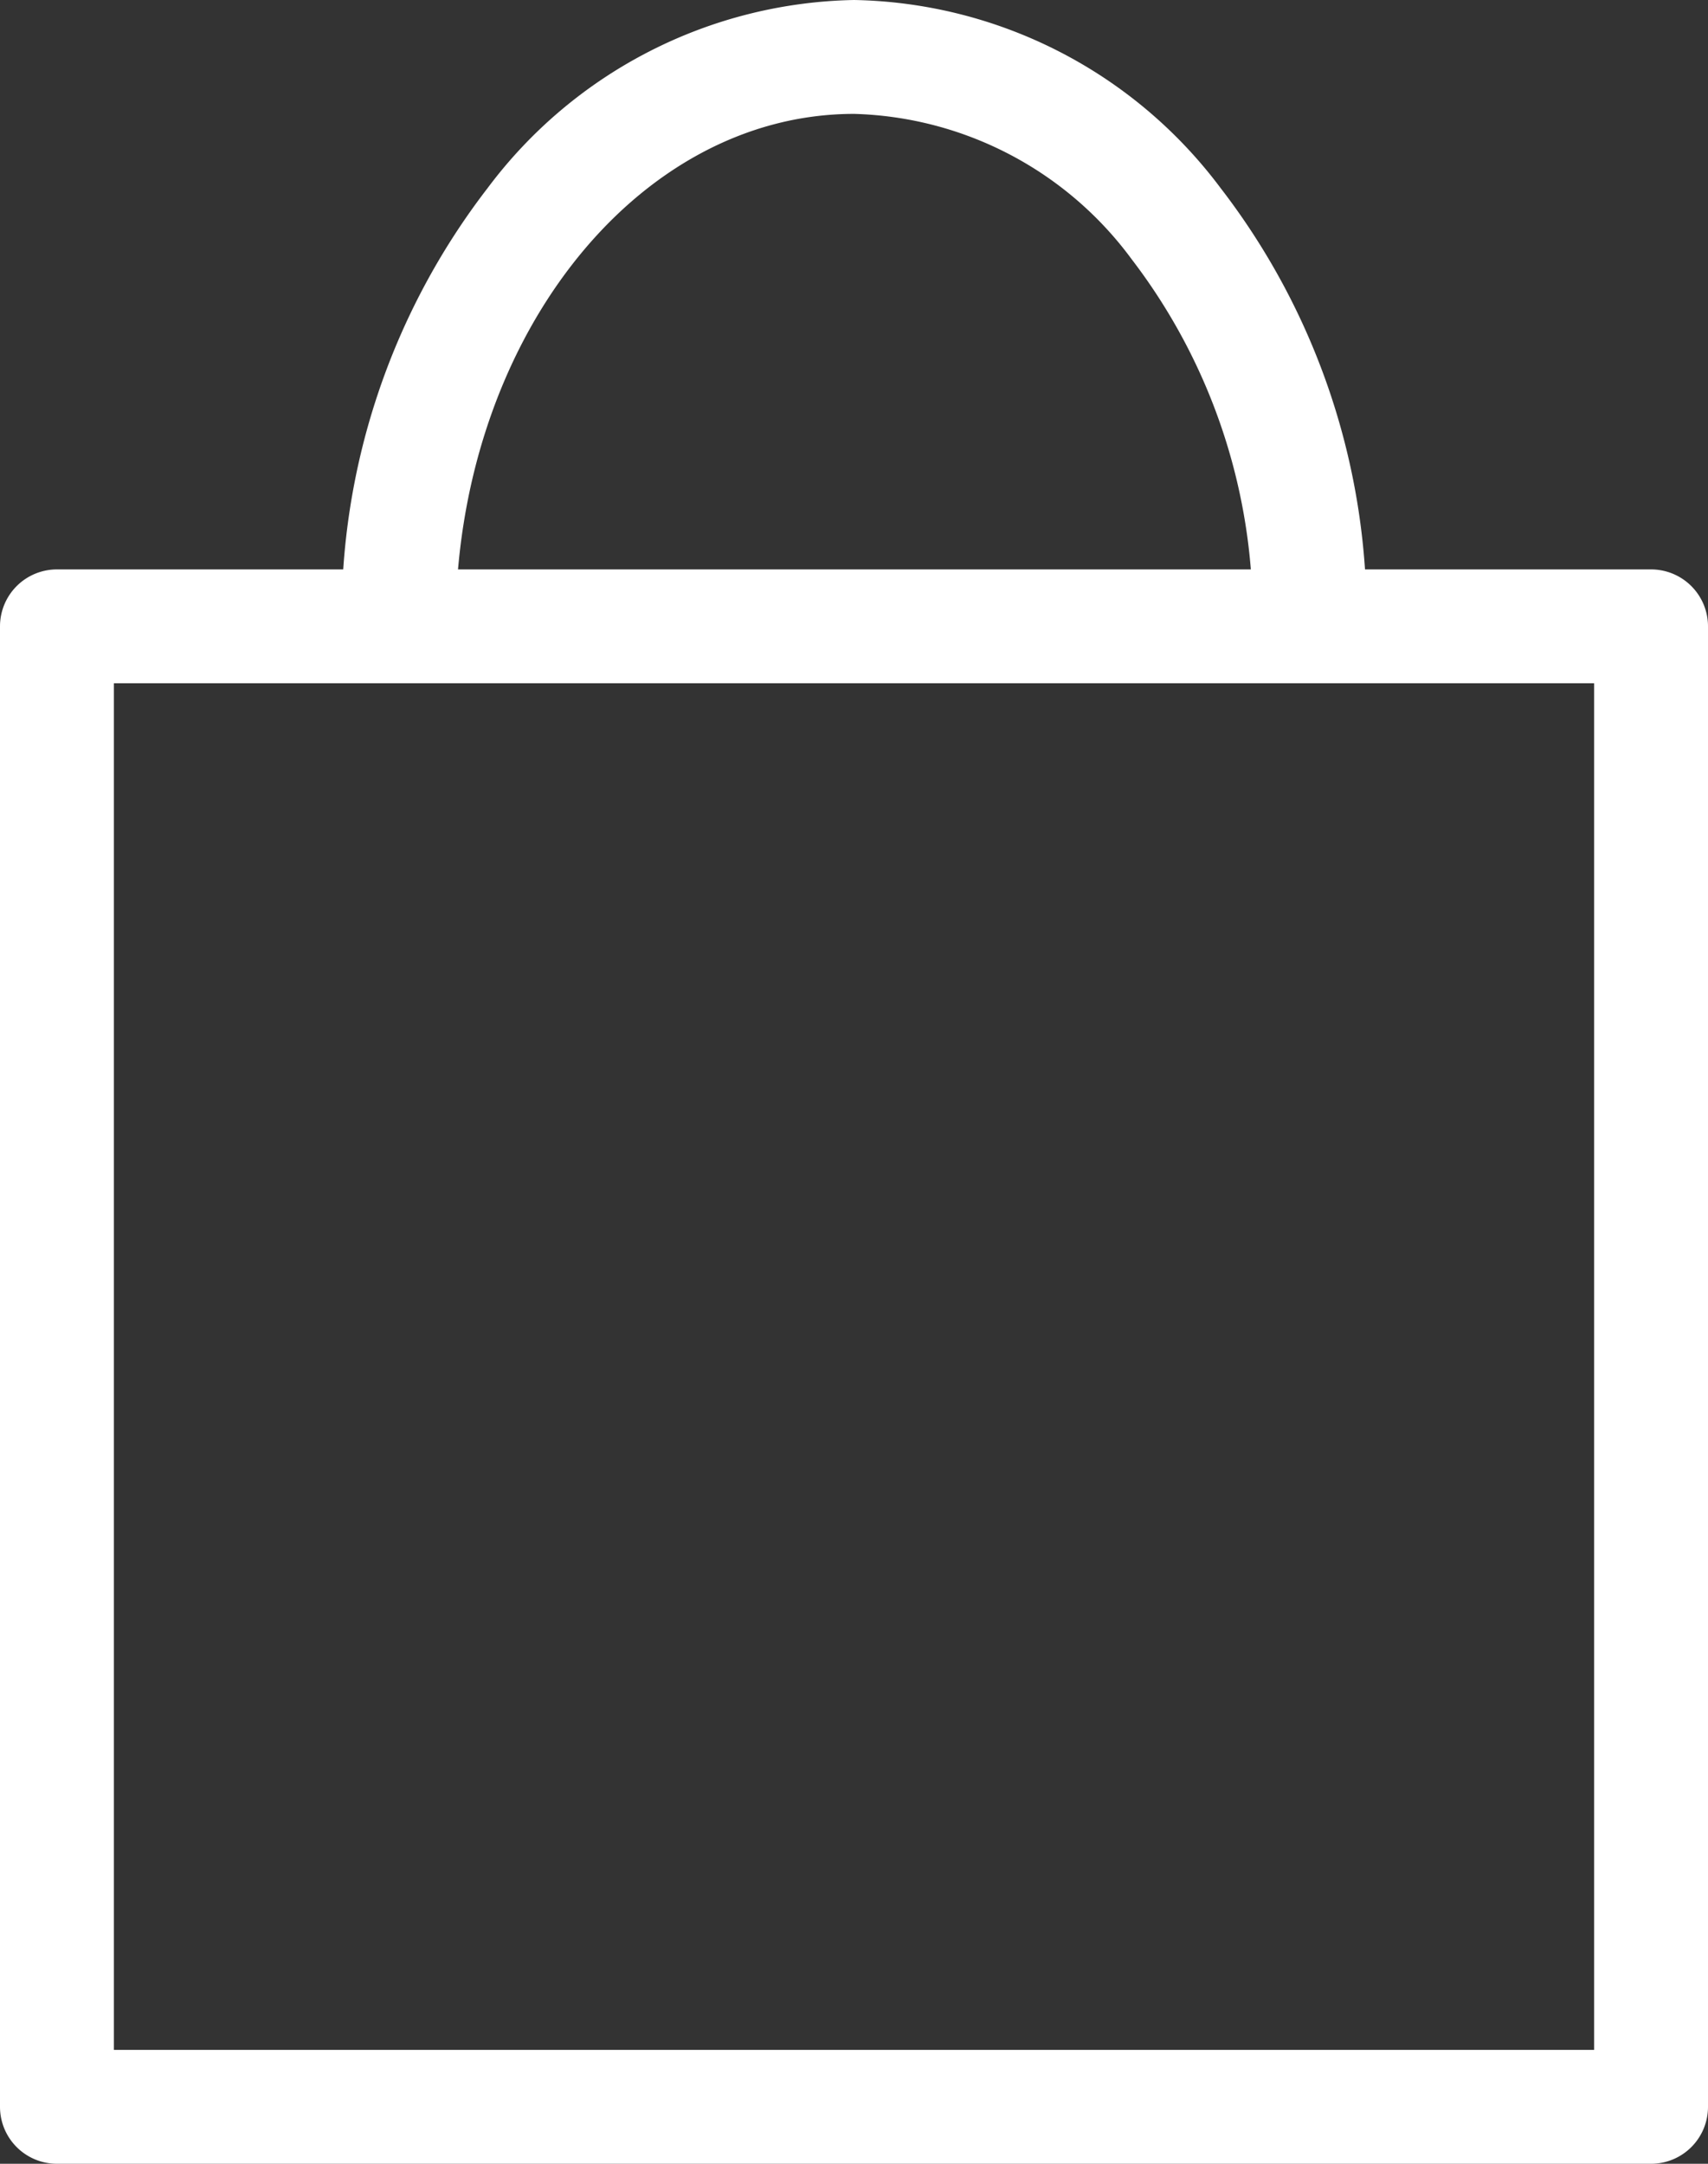
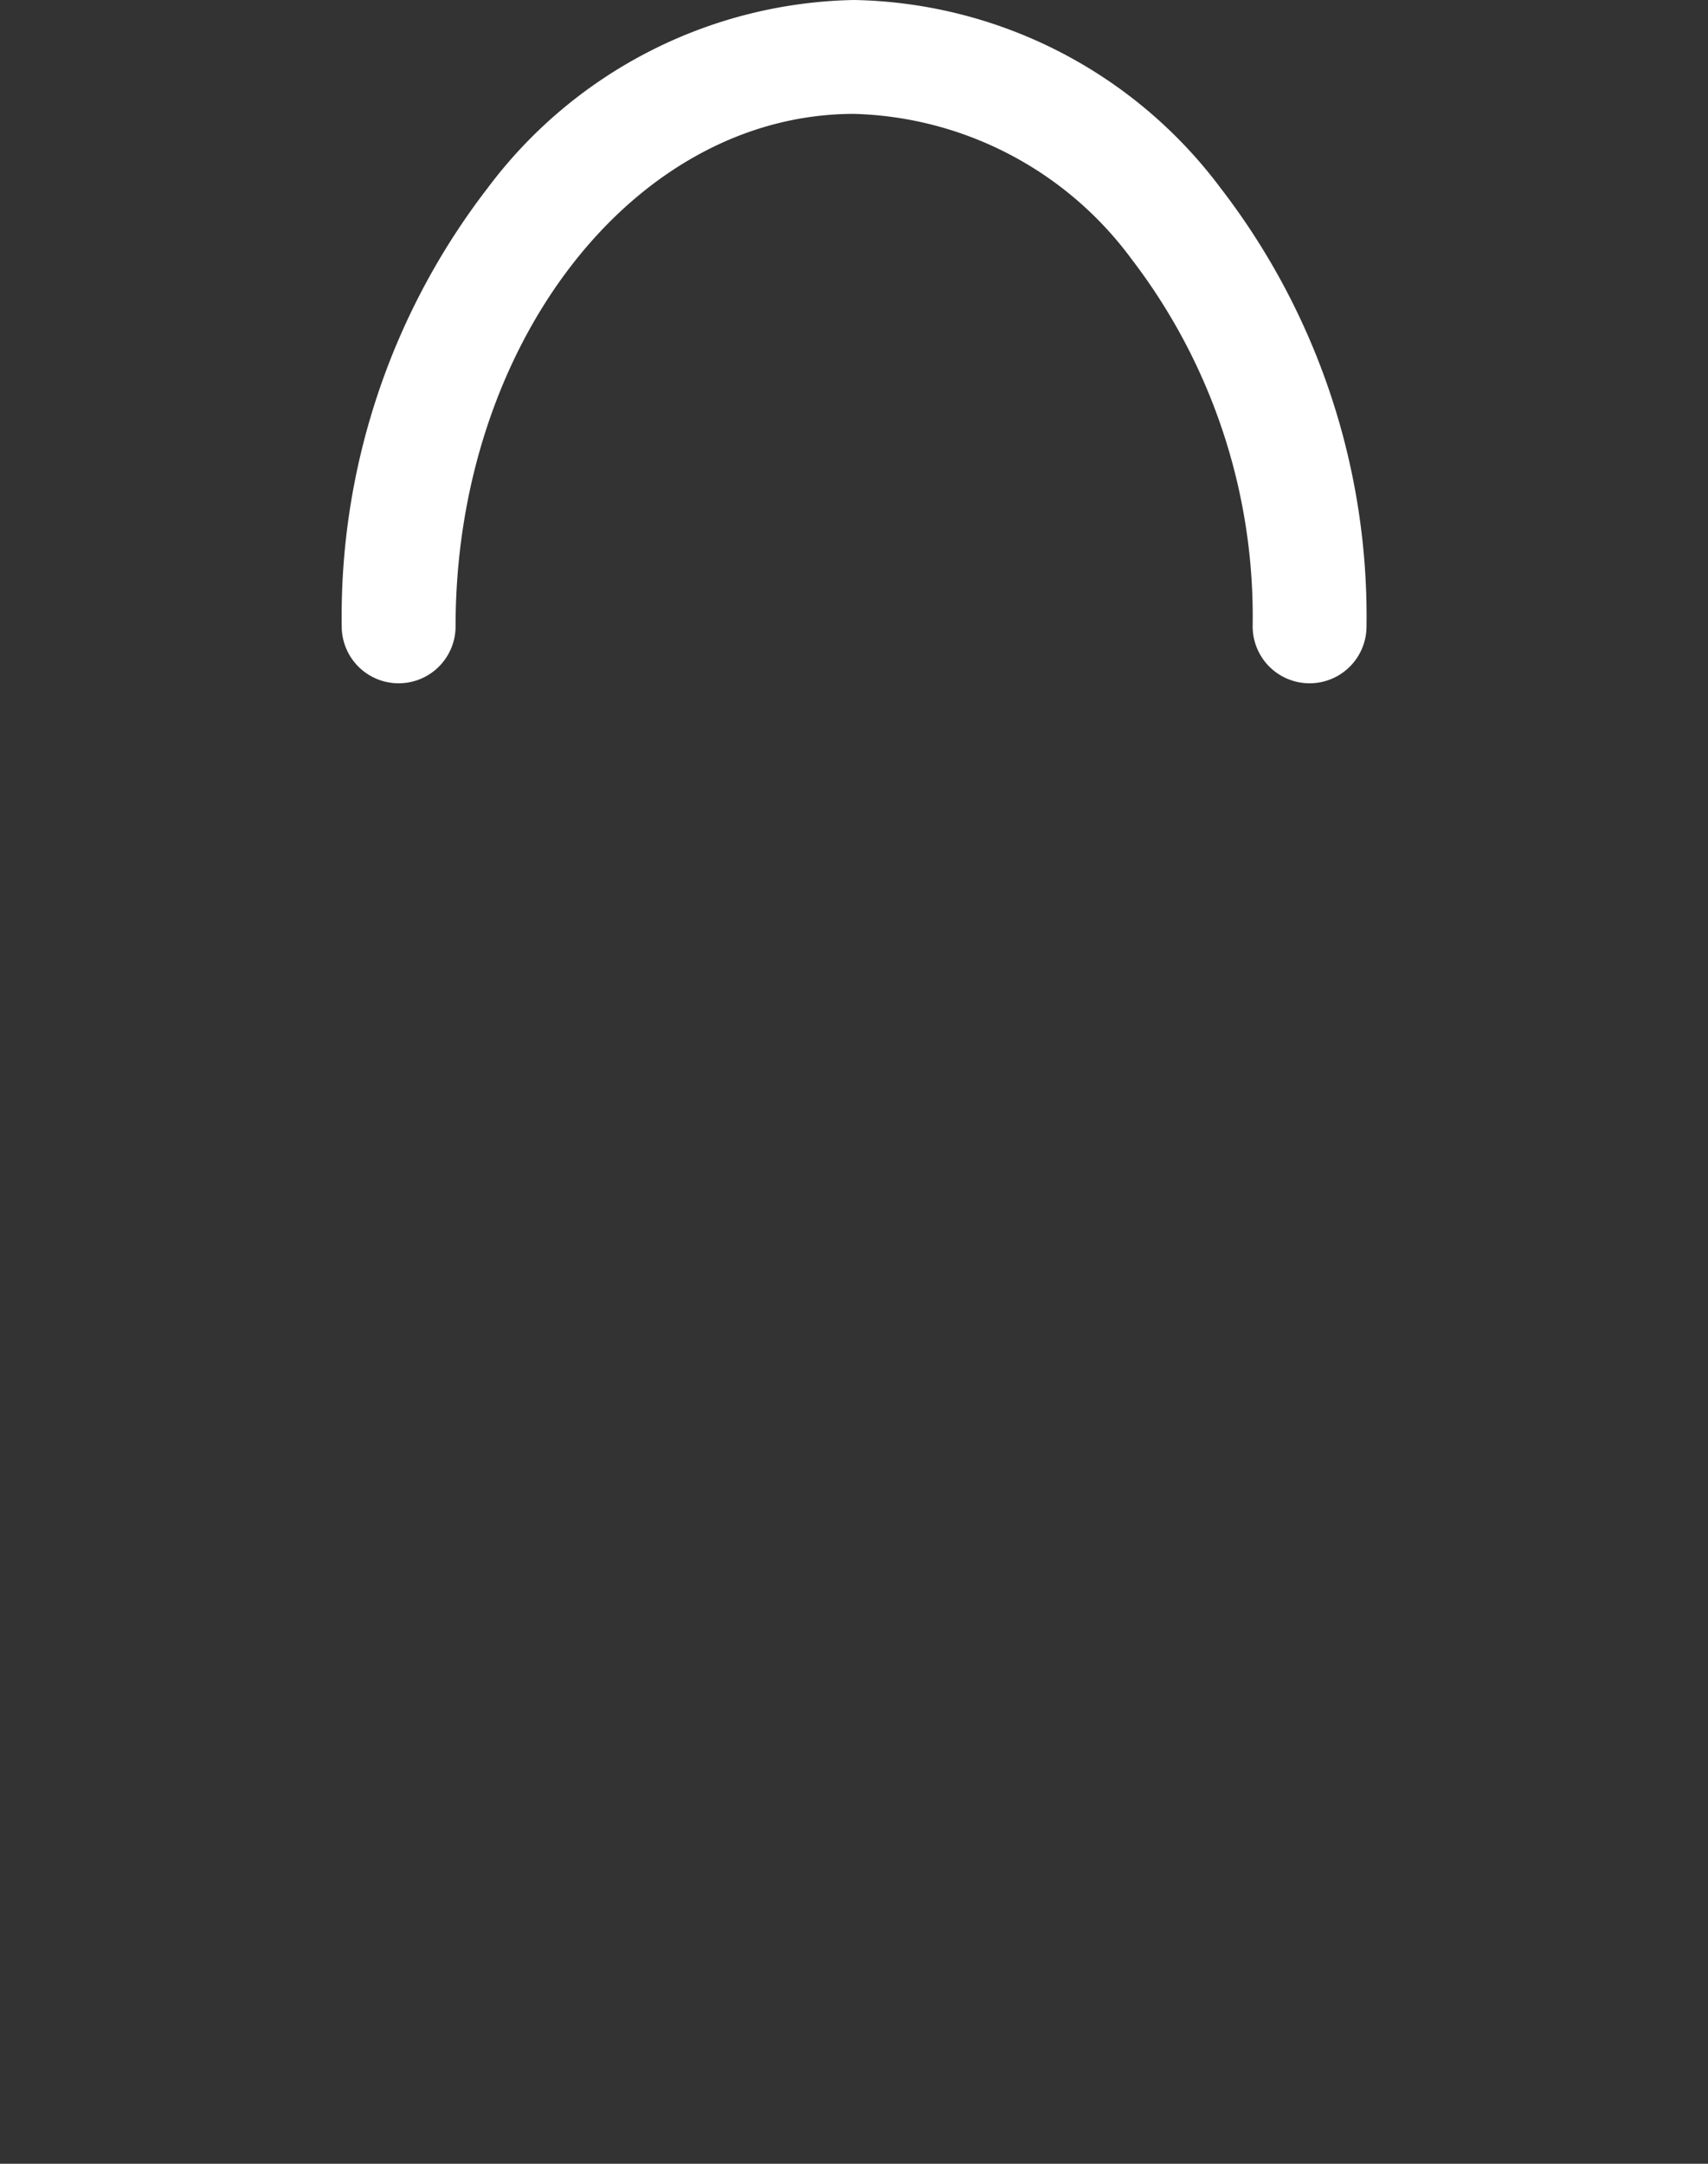
<svg xmlns="http://www.w3.org/2000/svg" width="15" height="19" viewBox="0 0 15 19">
  <rect x="0" y="0" width="15" height="19" fill="#333333" stroke="none" />
  <g id="onlineshop" transform="translate(1.057 -13)">
    <path id="Path_98" data-name="Path 98" d="M5,8.5A6.158,6.158,0,0,1,1.152,7.219,4.111,4.111,0,0,1-.5,4,4.111,4.111,0,0,1,1.152.781,6.158,6.158,0,0,1,5-.5a.5.5,0,0,1,.5.5A.5.5,0,0,1,5,.5,5.157,5.157,0,0,0,1.777,1.562,3.133,3.133,0,0,0,.5,4C.5,5.93,2.519,7.5,5,7.5a.5.5,0,0,1,0,1Z" transform="translate(10.444 13.5) rotate(90)" fill="#fff" />
-     <path id="Rectangle_12" data-name="Rectangle 12" d="M0-.5H14a.5.5,0,0,1,.5.5V13a.5.5,0,0,1-.5.5H0A.5.5,0,0,1-.5,13V0A.5.5,0,0,1,0-.5ZM13.5.5H.5v12h13Z" transform="translate(-0.557 18.5)" fill="#fff" />
  </g>
</svg>